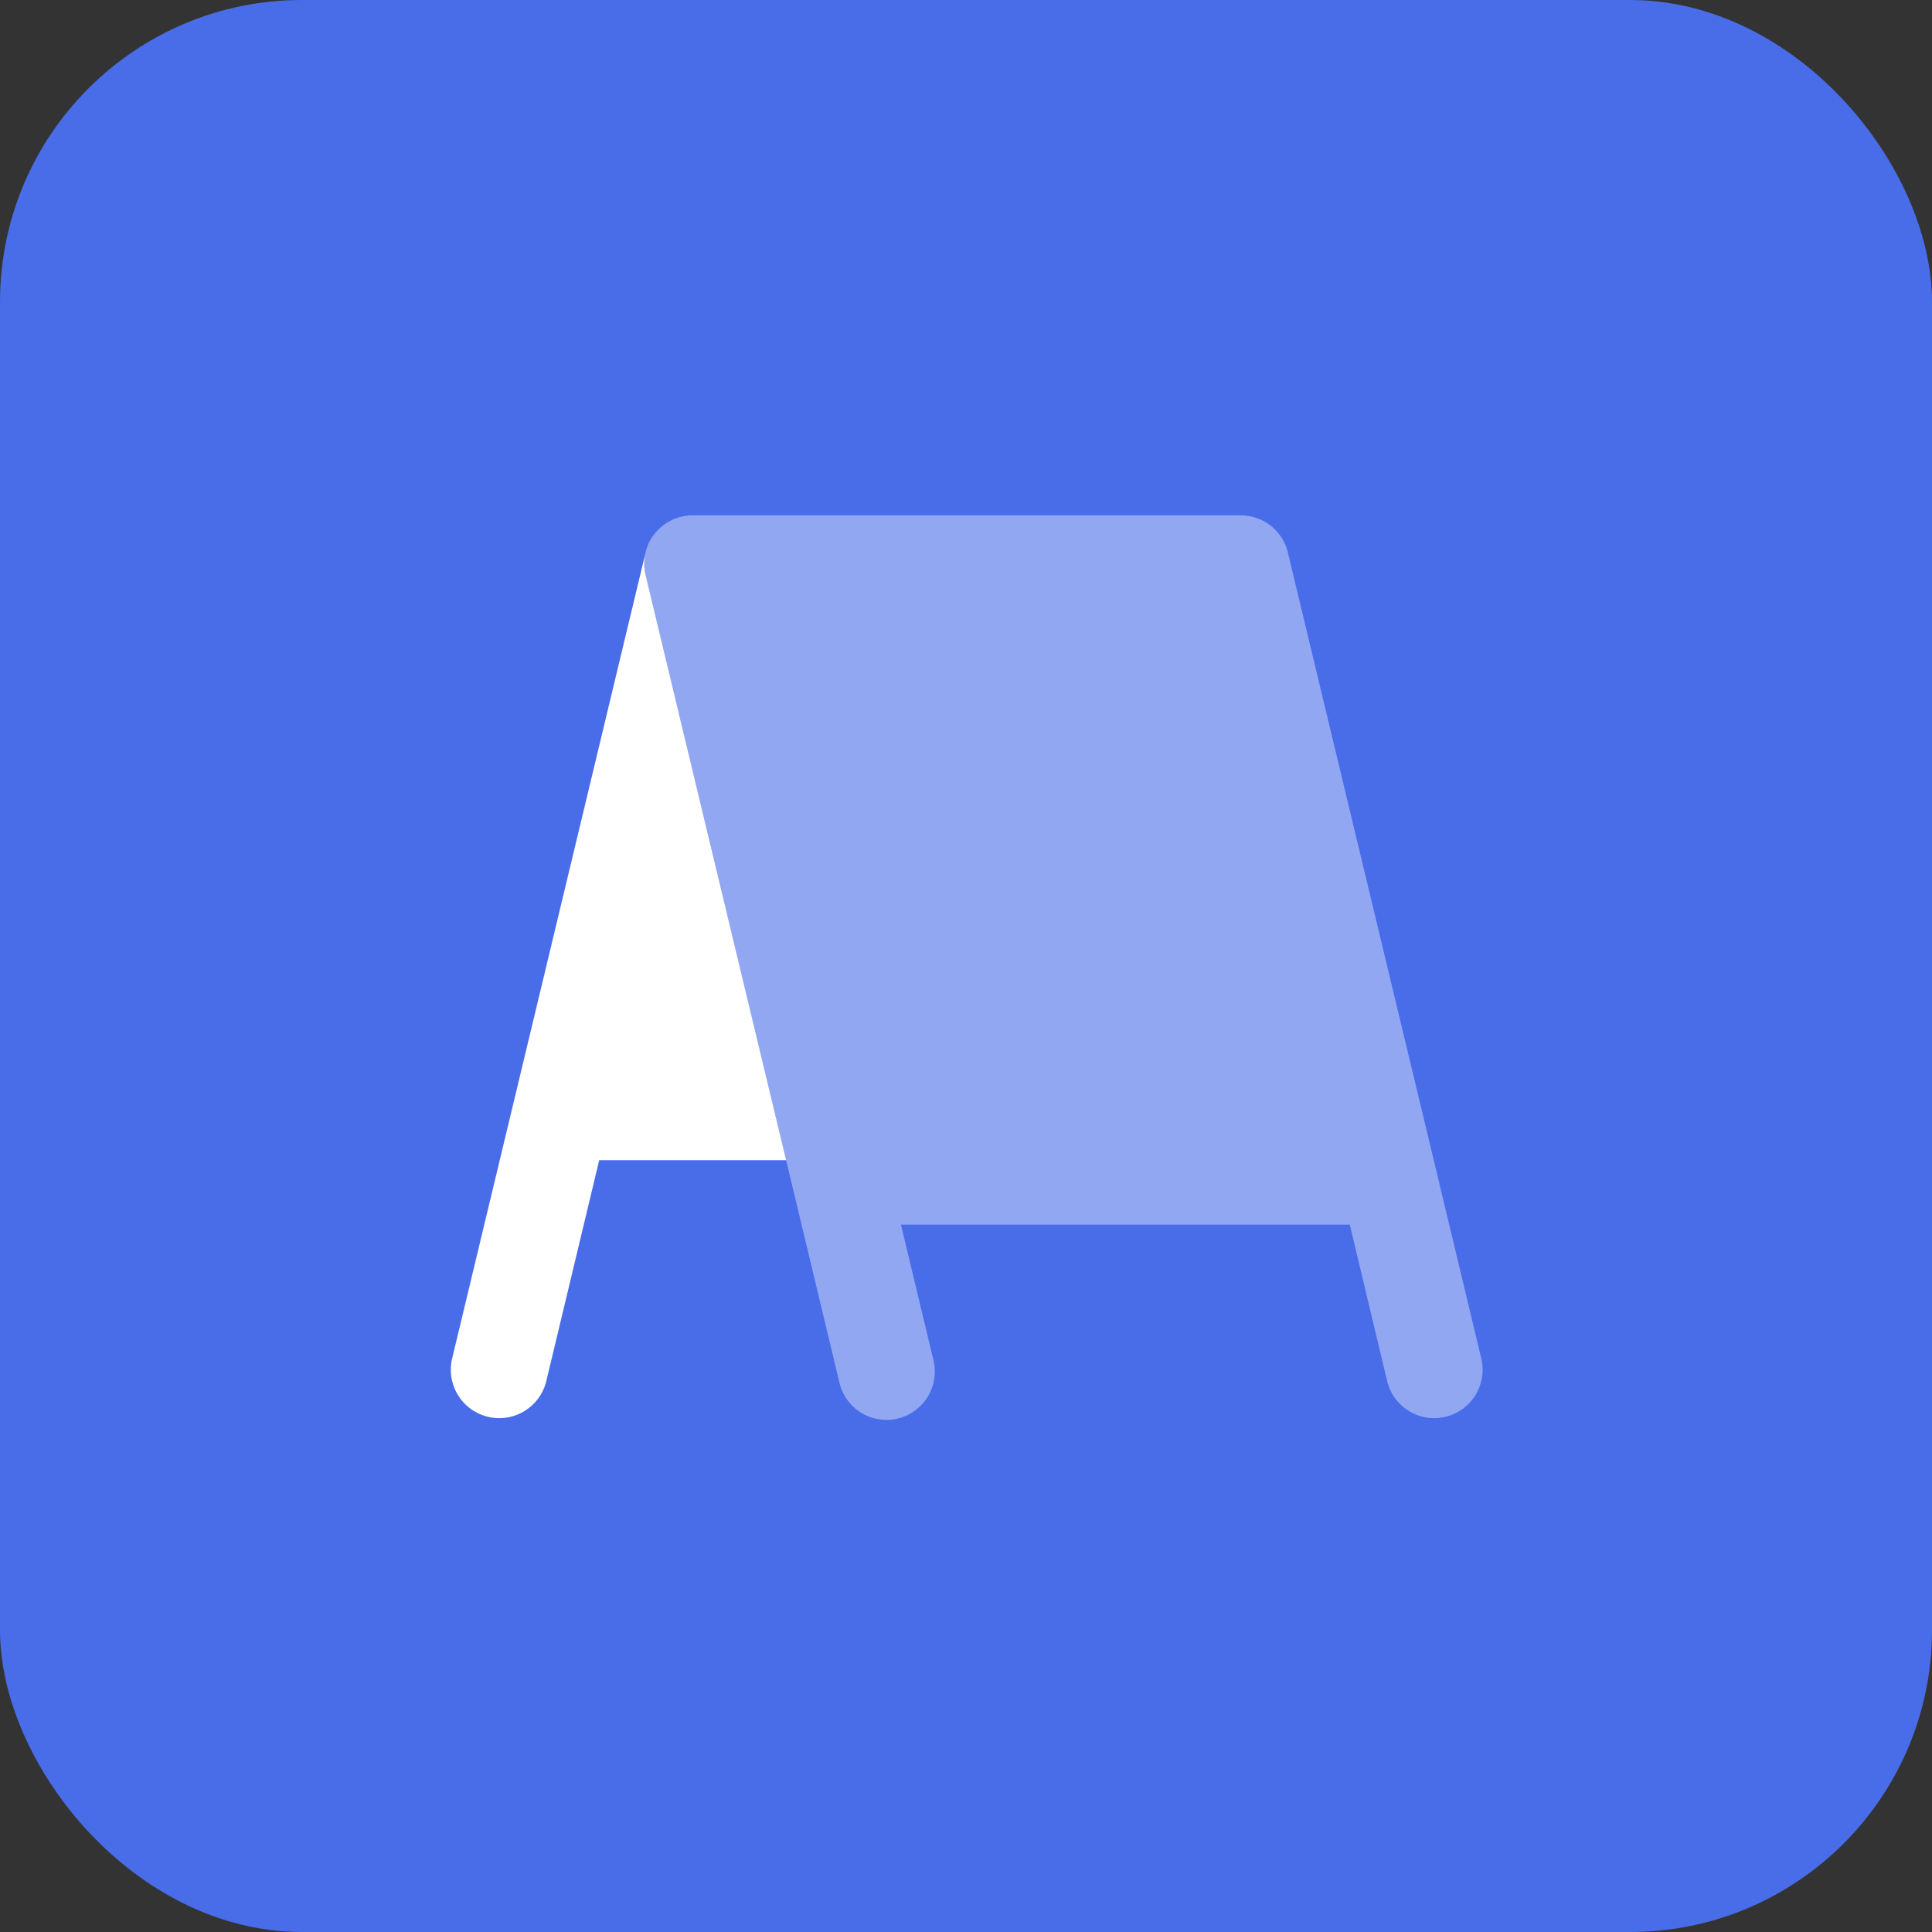
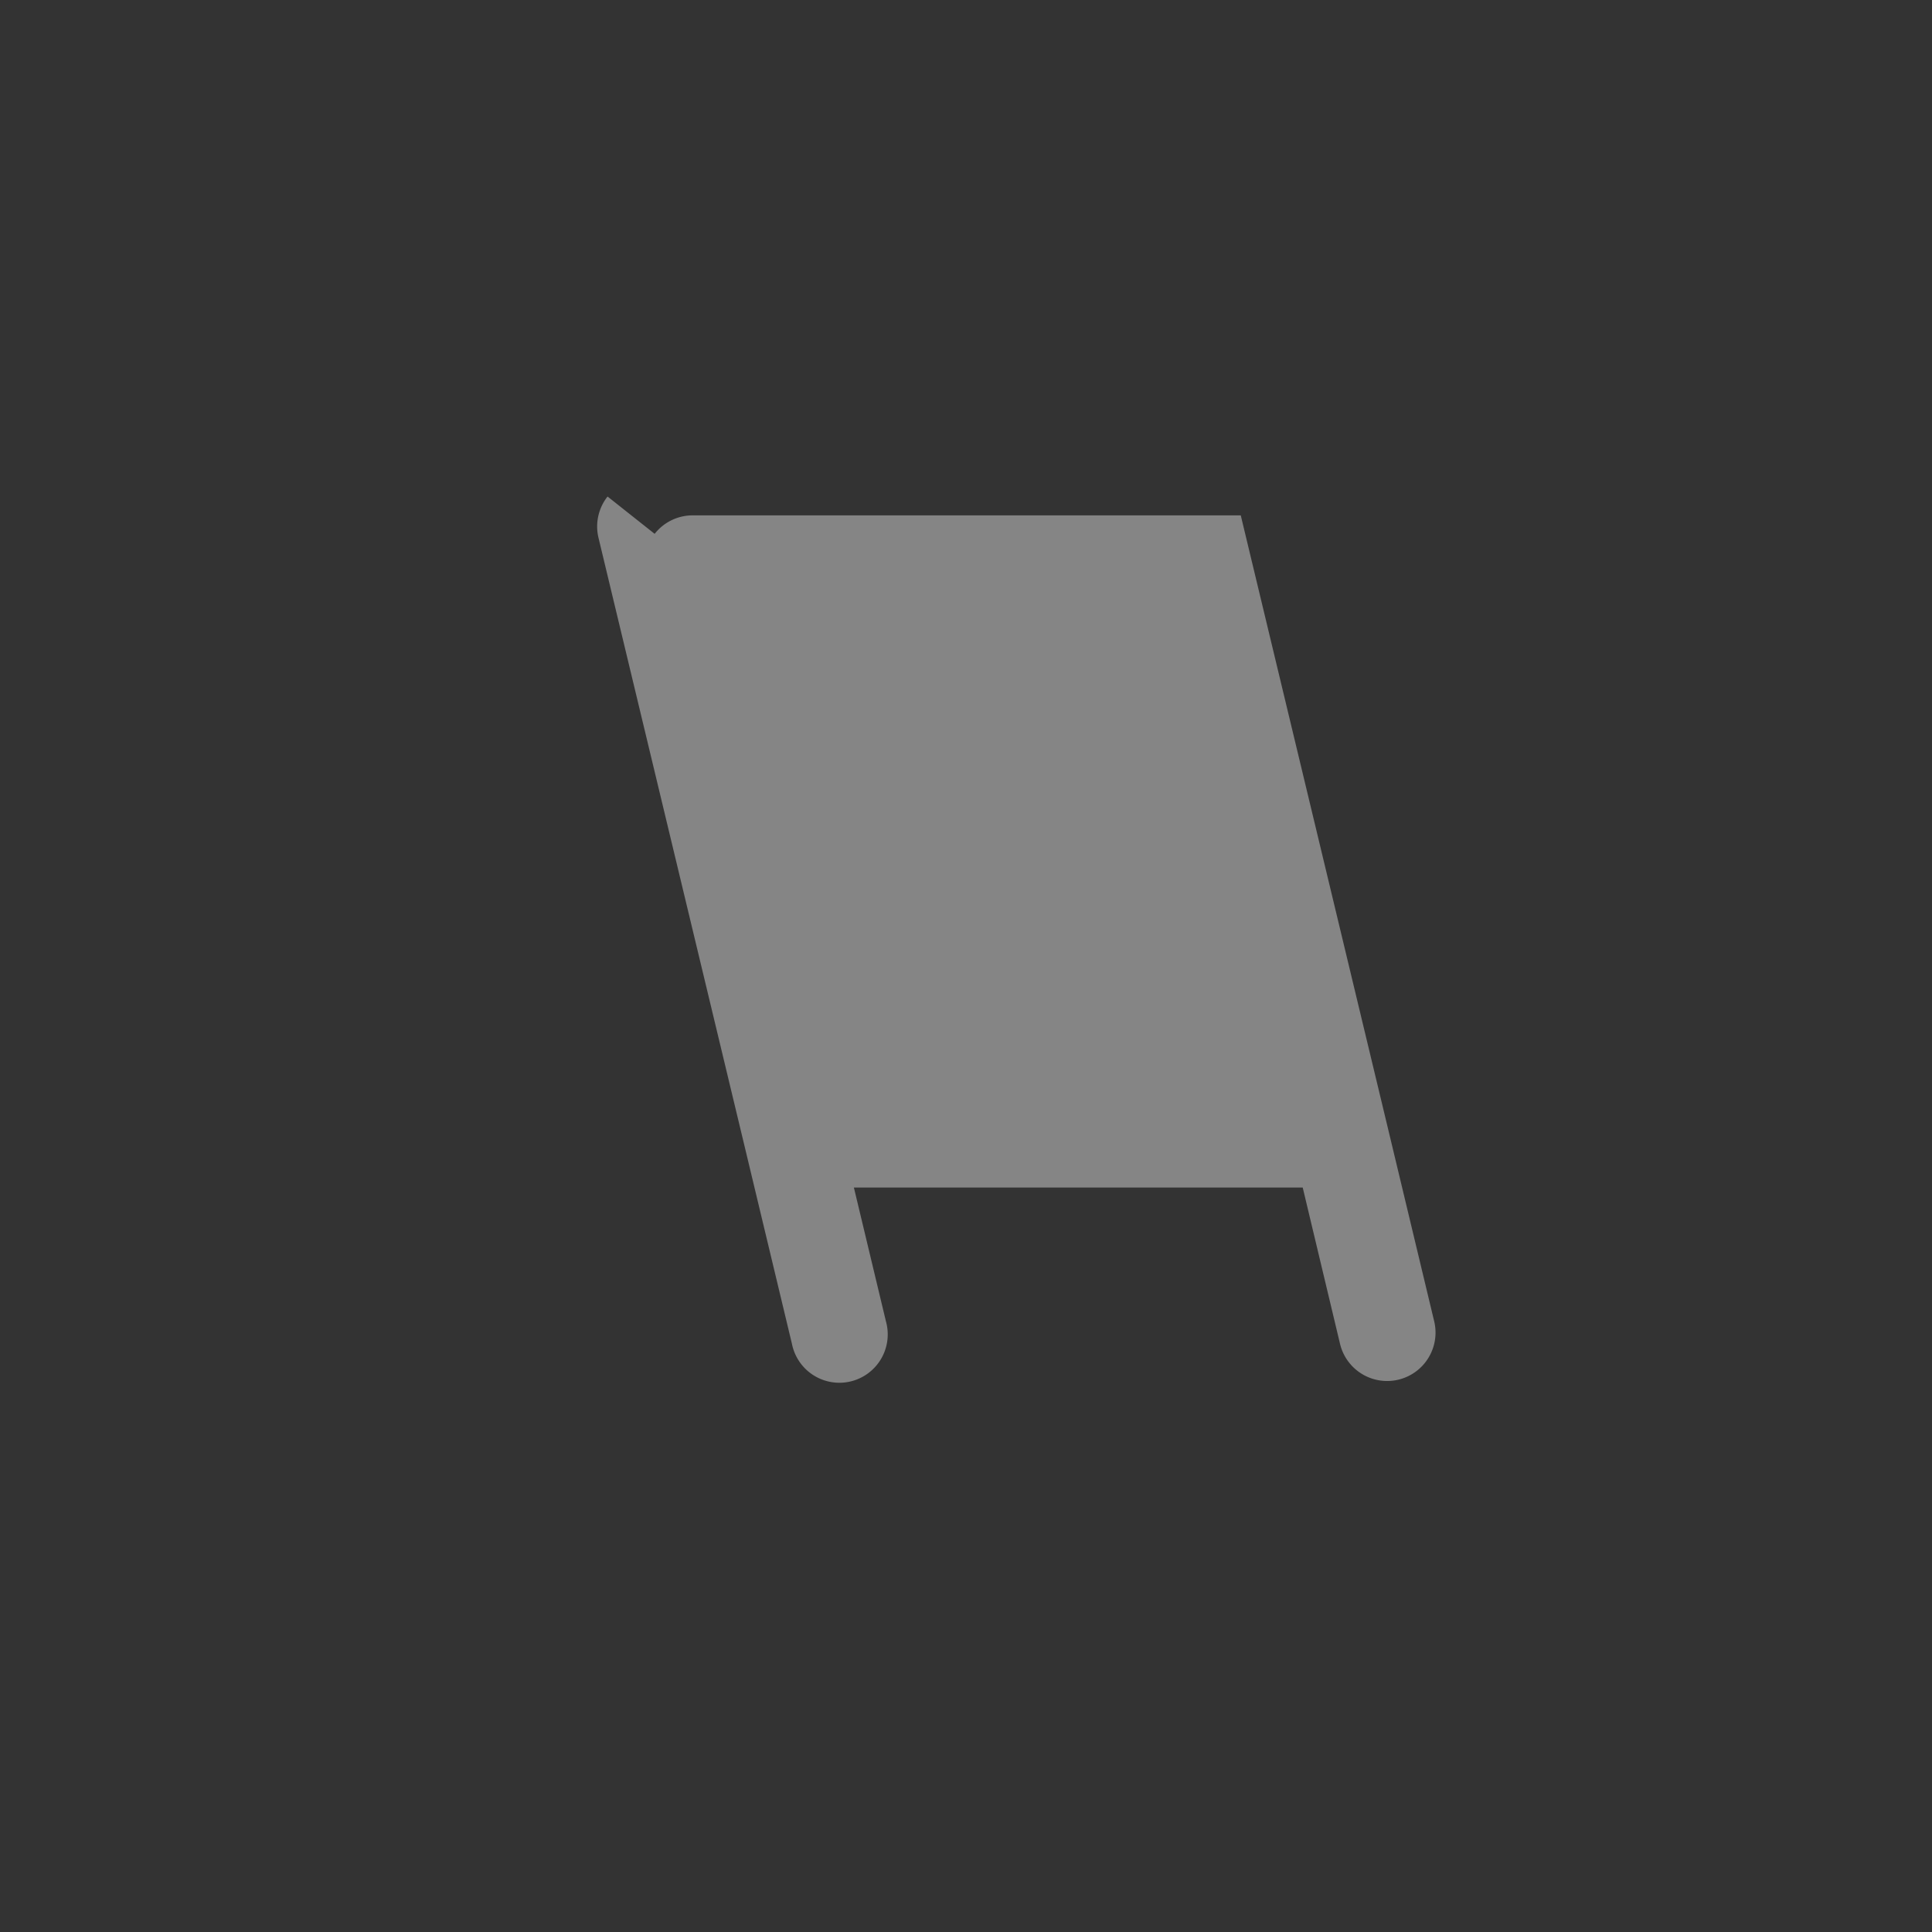
<svg xmlns="http://www.w3.org/2000/svg" width="64" height="64" viewBox="0 0 64 64">
  <rect x="0" y="0" width="64" height="64" fill="#333333" stroke="none" />
  <title>64 board room</title>
-   <rect data-element="frame" x="0" y="0" width="64" height="64" rx="10" ry="10" stroke="none" fill="#496CE9" />
  <g transform="translate(12.8 12.8) scale(0.6)" fill="#ffffff" class="nc-icon-wrapper">
-     <path d="M22.07 42.72l-7.76-32.31a2.67 2.67 0 0 1 2.6-3.29h0.06a2.67 2.67 0 0 0-2.66 2.05l-10.68 44.5a2.67 2.67 0 0 0 5.2 1.24l2.92-12.19h10.32z" fill="#ffffff" />
-     <path d="M14.81 8.14a2.67 2.67 0 0 1 2.1-1.02h30.26a2.67 2.67 0 0 1 2.6 2.05l8.12 33.82 2.56 10.68a2.67 2.67 0 0 1-5.2 1.24l-2.06-8.63h-24.78l1.77 7.39a2.67 2.67 0 1 1-5.19 1.24l-2.56-10.68-8.12-33.82a2.67 2.67 0 0 1 0.5-2.28z" fill="#ffffff" fill-opacity="0.4" data-color="color-2" />
+     <path d="M14.81 8.14a2.67 2.67 0 0 1 2.1-1.02h30.26l8.12 33.82 2.56 10.68a2.67 2.67 0 0 1-5.2 1.24l-2.06-8.63h-24.78l1.77 7.39a2.67 2.67 0 1 1-5.19 1.24l-2.56-10.68-8.12-33.82a2.67 2.67 0 0 1 0.5-2.28z" fill="#ffffff" fill-opacity="0.4" data-color="color-2" />
  </g>
</svg>